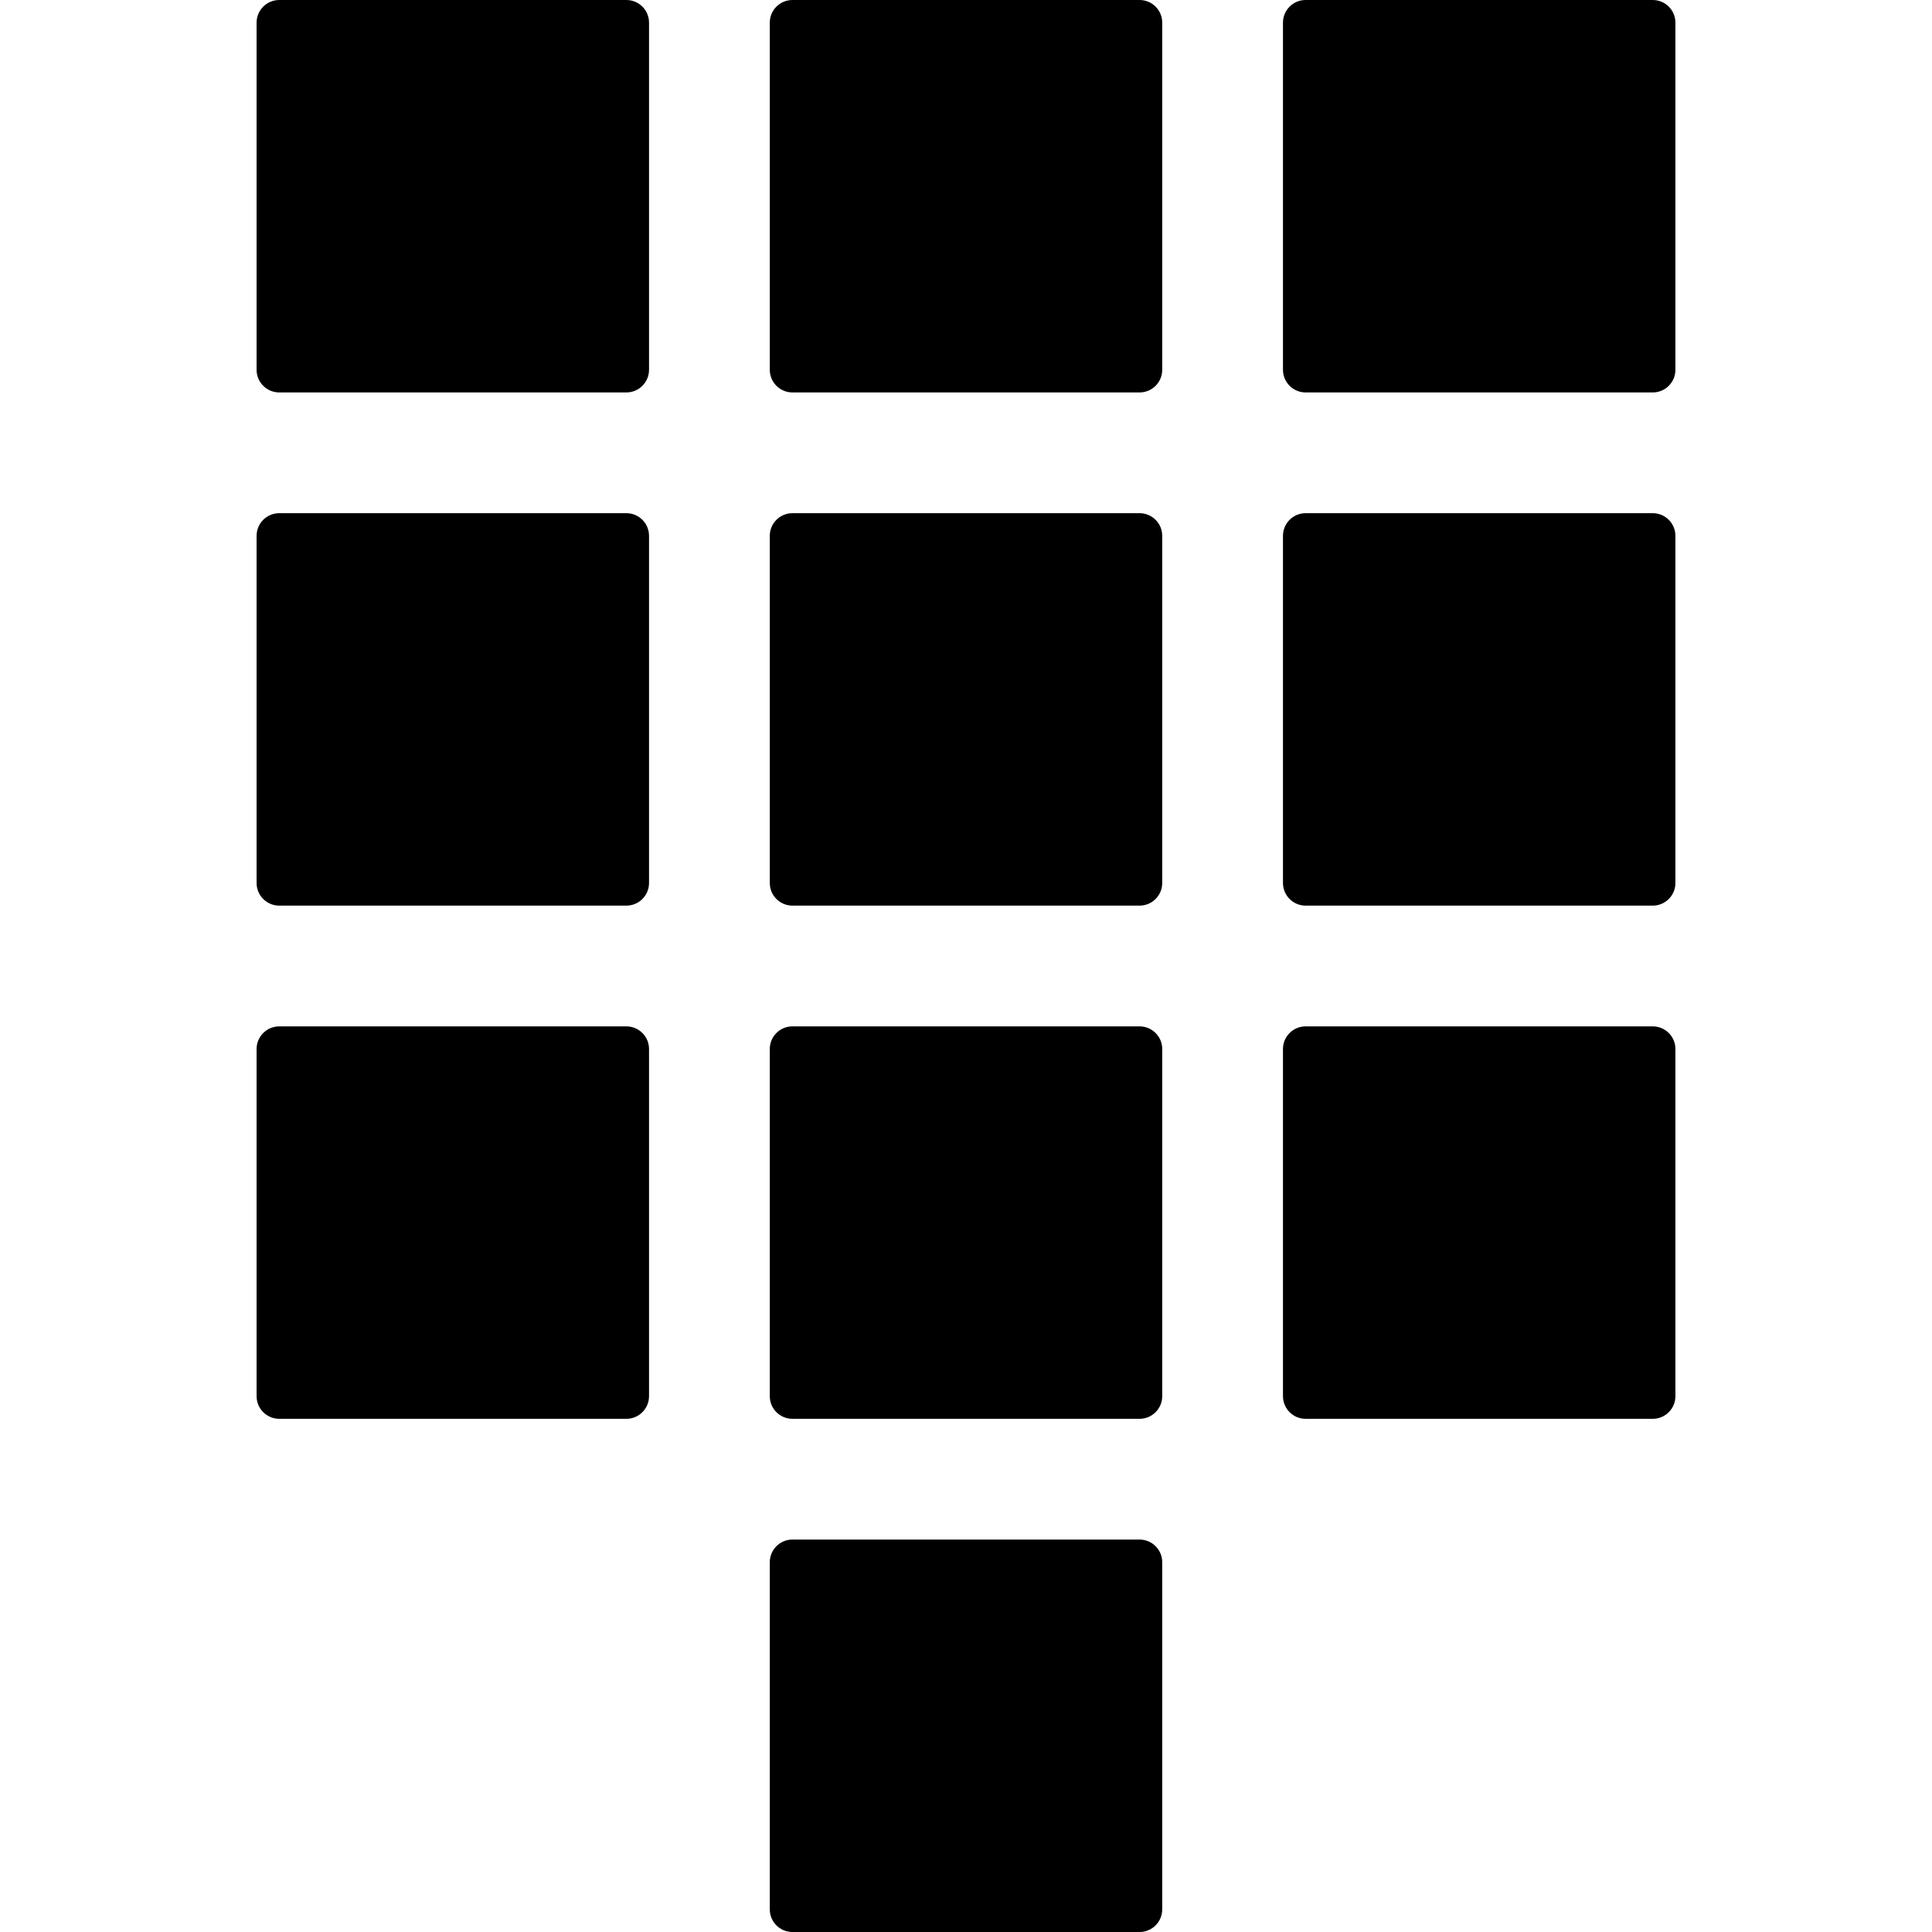
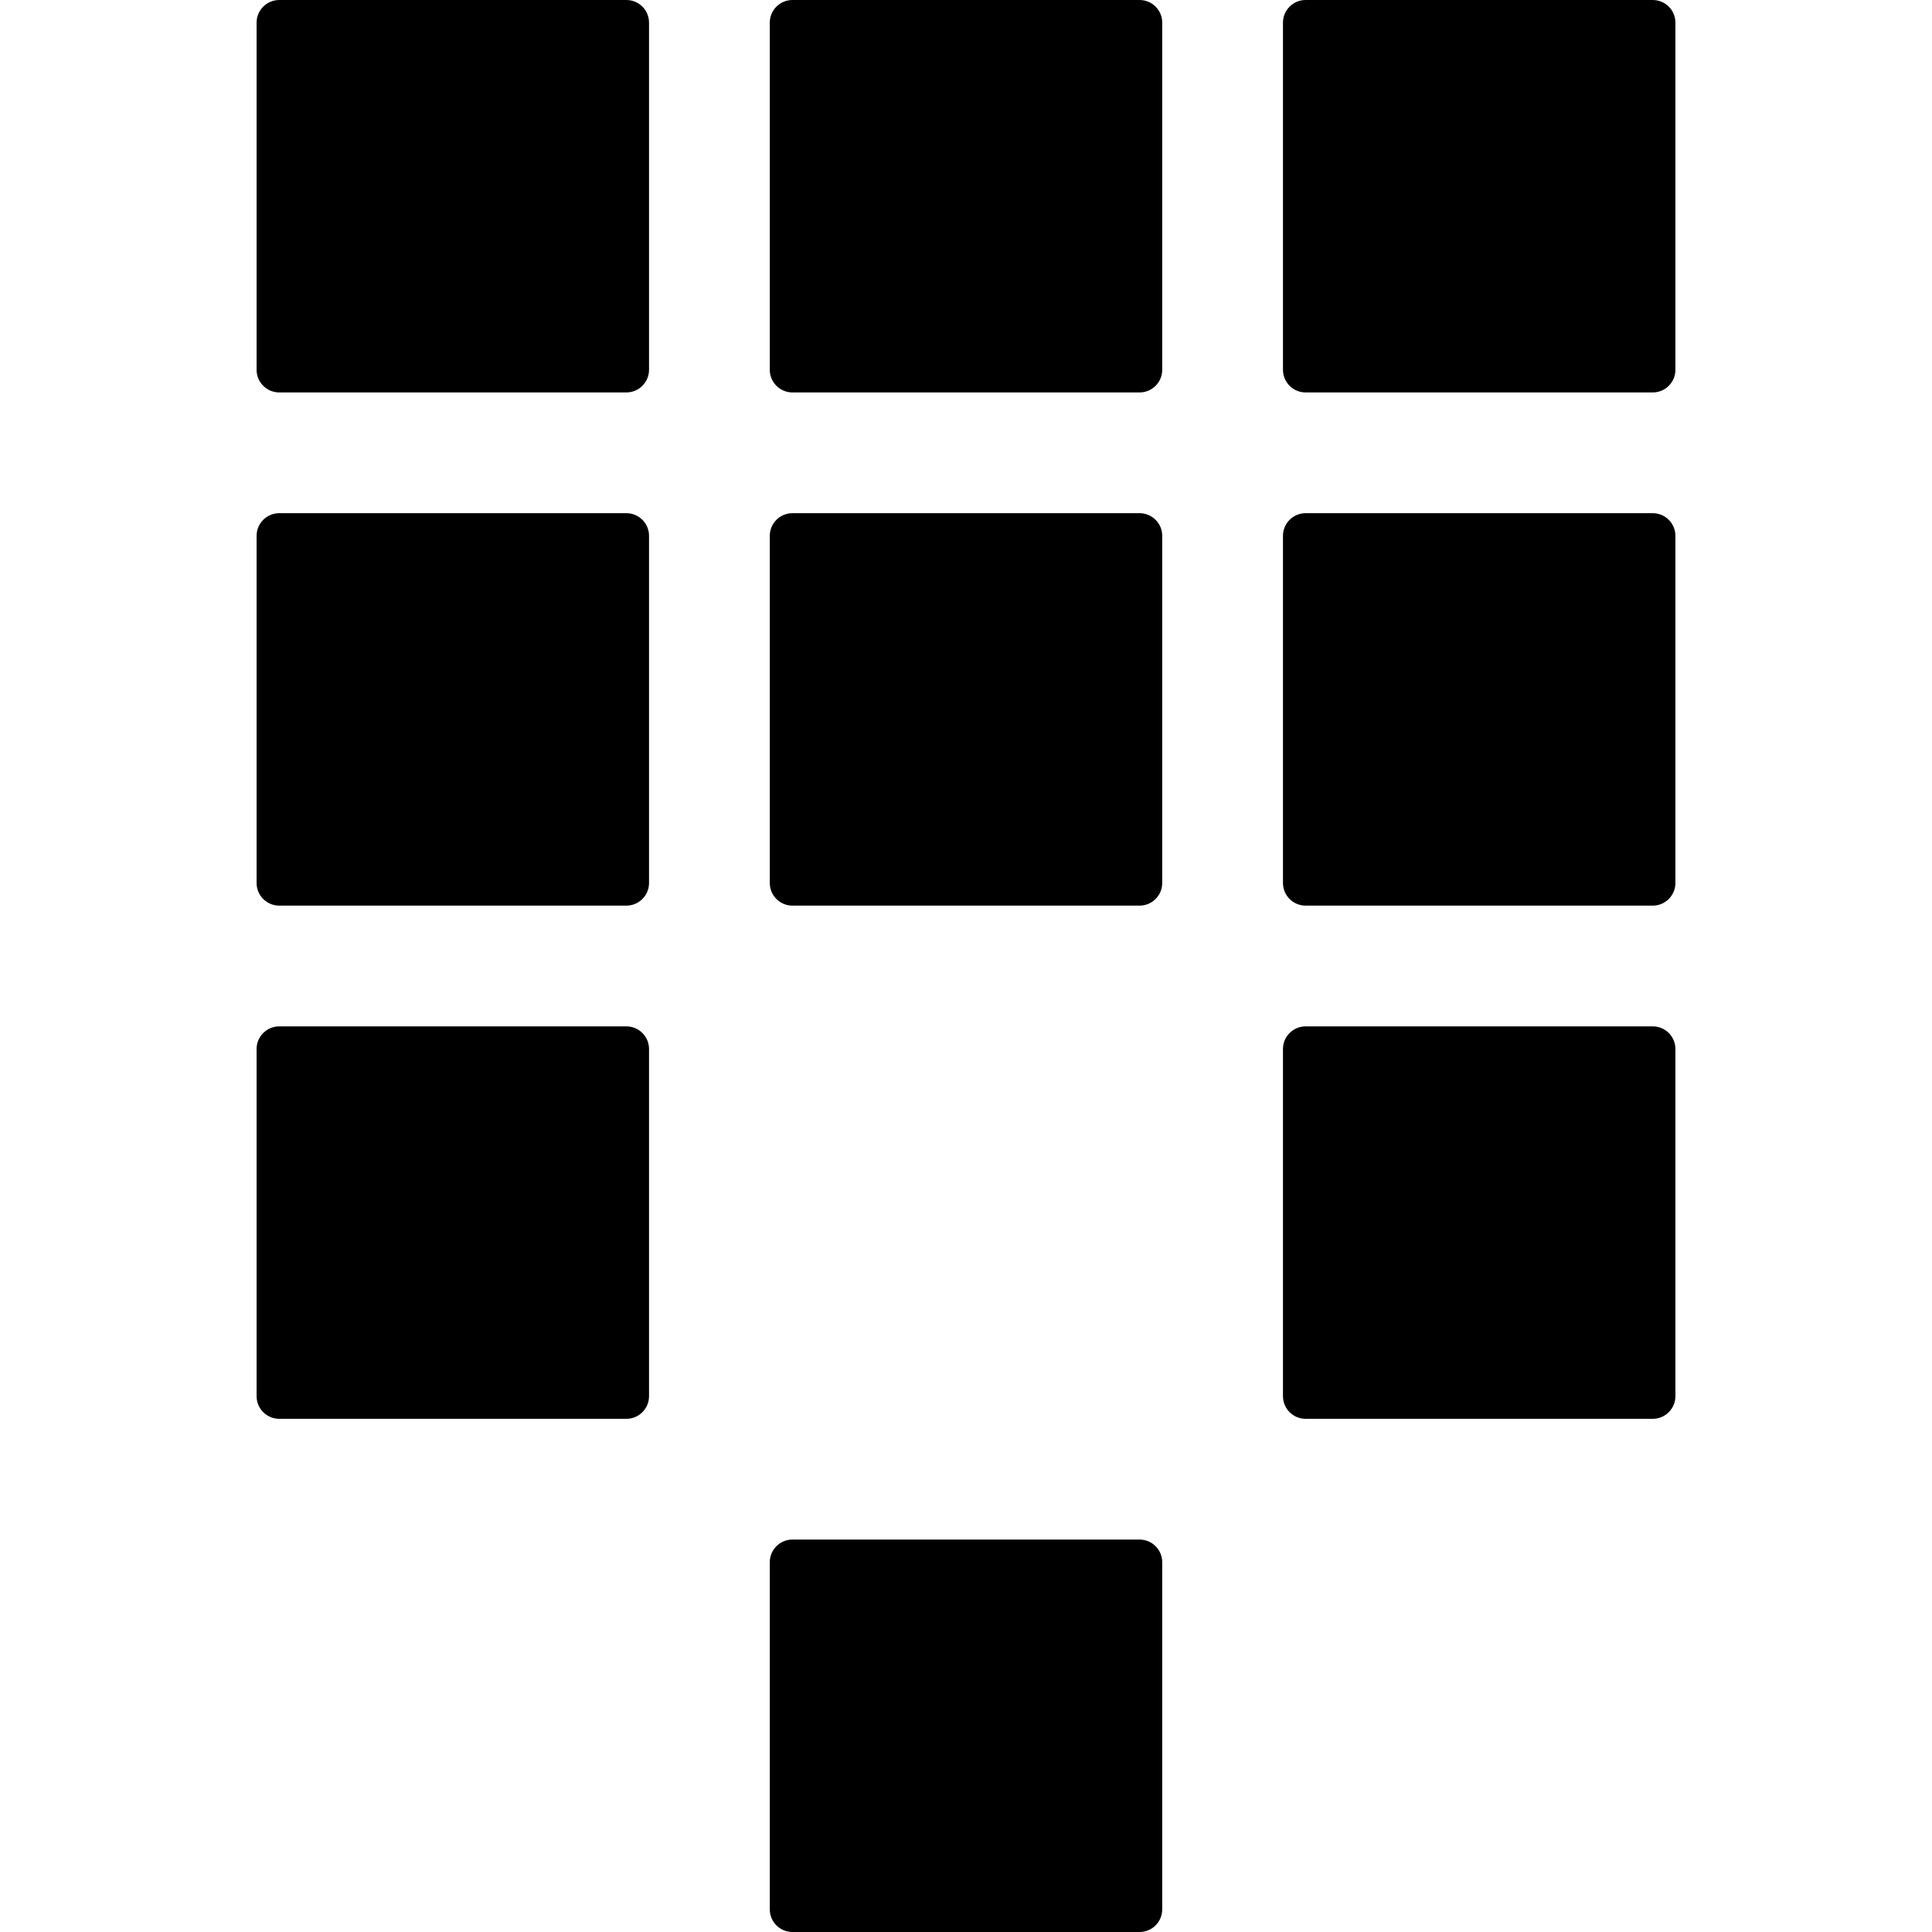
<svg xmlns="http://www.w3.org/2000/svg" class="iconic iconic-keypad-mobile" width="128" height="128" viewBox="0 0 128 128">
  <g class="iconic-metadata">
    <title>Keypad Mobile</title>
  </g>
  <g class="iconic-keypad-mobile-lg iconic-container iconic-lg" data-width="94" data-height="128" display="inline" transform="translate(17)">
    <path d="M58.5 128h-23c-.828 0-1.5-.672-1.5-1.5v-23c0-.828.672-1.5 1.5-1.5h23c.828 0 1.5.672 1.5 1.5v23c0 .828-.672 1.5-1.5 1.5z" class="iconic-keypad-mobile-button iconic-keypad-mobile-button-0 iconic-property-fill" />
    <path d="M92.5 94h-23c-.828 0-1.5-.672-1.5-1.5v-23c0-.828.672-1.5 1.5-1.5h23c.828 0 1.5.672 1.5 1.5v23c0 .828-.672 1.5-1.5 1.5z" class="iconic-keypad-mobile-button iconic-keypad-mobile-button-9 iconic-property-fill" />
-     <path d="M58.5 94h-23c-.828 0-1.5-.672-1.5-1.5v-23c0-.828.672-1.5 1.5-1.5h23c.828 0 1.5.672 1.5 1.5v23c0 .828-.672 1.5-1.5 1.5z" class="iconic-keypad-mobile-button iconic-keypad-mobile-button-8 iconic-property-fill" />
    <path d="M24.5 94h-23c-.828 0-1.5-.672-1.5-1.5v-23c0-.828.672-1.5 1.5-1.5h23c.828 0 1.5.672 1.5 1.5v23c0 .828-.672 1.5-1.5 1.5z" class="iconic-keypad-mobile-button iconic-keypad-mobile-button-7 iconic-property-fill" />
    <path d="M92.5 60h-23c-.828 0-1.5-.672-1.5-1.5v-23c0-.828.672-1.5 1.5-1.5h23c.828 0 1.5.672 1.5 1.5v23c0 .828-.672 1.5-1.5 1.5z" class="iconic-keypad-mobile-button iconic-keypad-mobile-button-6 iconic-property-fill" />
    <path d="M58.5 60h-23c-.828 0-1.5-.672-1.5-1.5v-23c0-.828.672-1.5 1.5-1.5h23c.828 0 1.5.672 1.5 1.5v23c0 .828-.672 1.5-1.5 1.5z" class="iconic-keypad-mobile-button iconic-keypad-mobile-button-5 iconic-property-fill" />
    <path d="M24.5 60h-23c-.828 0-1.5-.672-1.5-1.5v-23c0-.828.672-1.5 1.5-1.5h23c.828 0 1.5.672 1.5 1.5v23c0 .828-.672 1.5-1.5 1.5z" class="iconic-keypad-mobile-button iconic-keypad-mobile-button-4 iconic-property-fill" />
    <path d="M92.5 26h-23c-.828 0-1.5-.672-1.5-1.5v-23c0-.828.672-1.5 1.5-1.5h23c.828 0 1.5.672 1.5 1.5v23c0 .828-.672 1.5-1.5 1.5z" class="iconic-keypad-mobile-button iconic-keypad-mobile-button-3 iconic-property-fill" />
    <path d="M58.5 26h-23c-.828 0-1.5-.672-1.5-1.5v-23c0-.828.672-1.5 1.5-1.5h23c.828 0 1.5.672 1.5 1.5v23c0 .828-.672 1.5-1.5 1.5z" class="iconic-keypad-mobile-button iconic-keypad-mobile-button-2 iconic-property-fill" />
    <path d="M24.5 26h-23c-.828 0-1.5-.672-1.5-1.5v-23c0-.828.672-1.5 1.5-1.5h23c.828 0 1.5.672 1.5 1.5v23c0 .828-.672 1.5-1.5 1.5z" class="iconic-keypad-mobile-button iconic-keypad-mobile-button-1 iconic-property-fill" />
  </g>
  <g class="iconic-keypad-mobile-md iconic-container iconic-md" data-width="22" data-height="30" display="none" transform="scale(4) translate(5 1)">
    <path d="M13.5 30h-5c-.276 0-.5-.224-.5-.5v-5c0-.276.224-.5.5-.5h5c.276 0 .5.224.5.5v5c0 .276-.224.5-.5.5z" class="iconic-keypad-mobile-button iconic-keypad-mobile-button-0 iconic-property-fill" />
    <path d="M21.5 22h-5c-.276 0-.5-.224-.5-.5v-5c0-.276.224-.5.5-.5h5c.276 0 .5.224.5.5v5c0 .276-.224.5-.5.5z" class="iconic-keypad-mobile-button iconic-keypad-mobile-button-9 iconic-property-fill" />
-     <path d="M13.5 22h-5c-.276 0-.5-.224-.5-.5v-5c0-.276.224-.5.5-.5h5c.276 0 .5.224.5.5v5c0 .276-.224.5-.5.5z" class="iconic-keypad-mobile-button iconic-keypad-mobile-button-8 iconic-property-fill" />
    <path d="M5.5 22h-5c-.276 0-.5-.224-.5-.5v-5c0-.276.224-.5.5-.5h5c.276 0 .5.224.5.5v5c0 .276-.224.5-.5.5z" class="iconic-keypad-mobile-button iconic-keypad-mobile-button-7 iconic-property-fill" />
    <path d="M21.5 14h-5c-.276 0-.5-.224-.5-.5v-5c0-.276.224-.5.5-.5h5c.276 0 .5.224.5.5v5c0 .276-.224.5-.5.5z" class="iconic-keypad-mobile-button iconic-keypad-mobile-button-6 iconic-property-fill" />
    <path d="M13.5 14h-5c-.276 0-.5-.224-.5-.5v-5c0-.276.224-.5.5-.5h5c.276 0 .5.224.5.5v5c0 .276-.224.5-.5.5z" class="iconic-keypad-mobile-button iconic-keypad-mobile-button-5 iconic-property-fill" />
    <path d="M5.5 14h-5c-.276 0-.5-.224-.5-.5v-5c0-.276.224-.5.5-.5h5c.276 0 .5.224.5.5v5c0 .276-.224.5-.5.5z" class="iconic-keypad-mobile-button iconic-keypad-mobile-button-4 iconic-property-fill" />
    <path d="M21.5 6h-5c-.276 0-.5-.224-.5-.5v-5c0-.276.224-.5.5-.5h5c.276 0 .5.224.5.5v5c0 .276-.224.5-.5.5z" class="iconic-keypad-mobile-button iconic-keypad-mobile-button-3 iconic-property-fill" />
    <path d="M13.5 6h-5c-.276 0-.5-.224-.5-.5v-5c0-.276.224-.5.5-.5h5c.276 0 .5.224.5.5v5c0 .276-.224.5-.5.5z" class="iconic-keypad-mobile-button iconic-keypad-mobile-button-2 iconic-property-fill" />
    <path d="M5.5 6h-5c-.276 0-.5-.224-.5-.5v-5c0-.276.224-.5.5-.5h5c.276 0 .5.224.5.5v5c0 .276-.224.5-.5.5z" class="iconic-keypad-mobile-button iconic-keypad-mobile-button-1 iconic-property-fill" />
  </g>
  <g class="iconic-keypad-mobile-sm iconic-container iconic-sm" data-width="11" data-height="15" display="none" transform="scale(8) translate(2)">
    <path class="iconic-keypad-mobile-button iconic-keypad-mobile-button-0 iconic-property-fill" d="M4 12h3v3h-3z" />
    <path class="iconic-keypad-mobile-button iconic-keypad-mobile-button-9 iconic-property-fill" d="M8 8h3v3h-3z" />
    <path class="iconic-keypad-mobile-button iconic-keypad-mobile-button-8 iconic-property-fill" d="M4 8h3v3h-3z" />
    <path class="iconic-keypad-mobile-button iconic-keypad-mobile-button-7 iconic-property-fill" d="M0 8h3v3h-3z" />
    <path class="iconic-keypad-mobile-button iconic-keypad-mobile-button-6 iconic-property-fill" d="M8 4h3v3h-3z" />
    <path class="iconic-keypad-mobile-button iconic-keypad-mobile-button-5 iconic-property-fill" d="M4 4h3v3h-3z" />
    <path class="iconic-keypad-mobile-button iconic-keypad-mobile-button-4 iconic-property-fill" d="M0 4h3v3h-3z" />
    <path class="iconic-keypad-mobile-button iconic-keypad-mobile-button-3 iconic-property-fill" d="M8 0h3v3h-3z" />
    <path class="iconic-keypad-mobile-button iconic-keypad-mobile-button-2 iconic-property-fill" d="M4 0h3v3h-3z" />
    <path class="iconic-keypad-mobile-button iconic-keypad-mobile-button-1 iconic-property-fill" d="M0 0h3v3h-3z" />
  </g>
</svg>